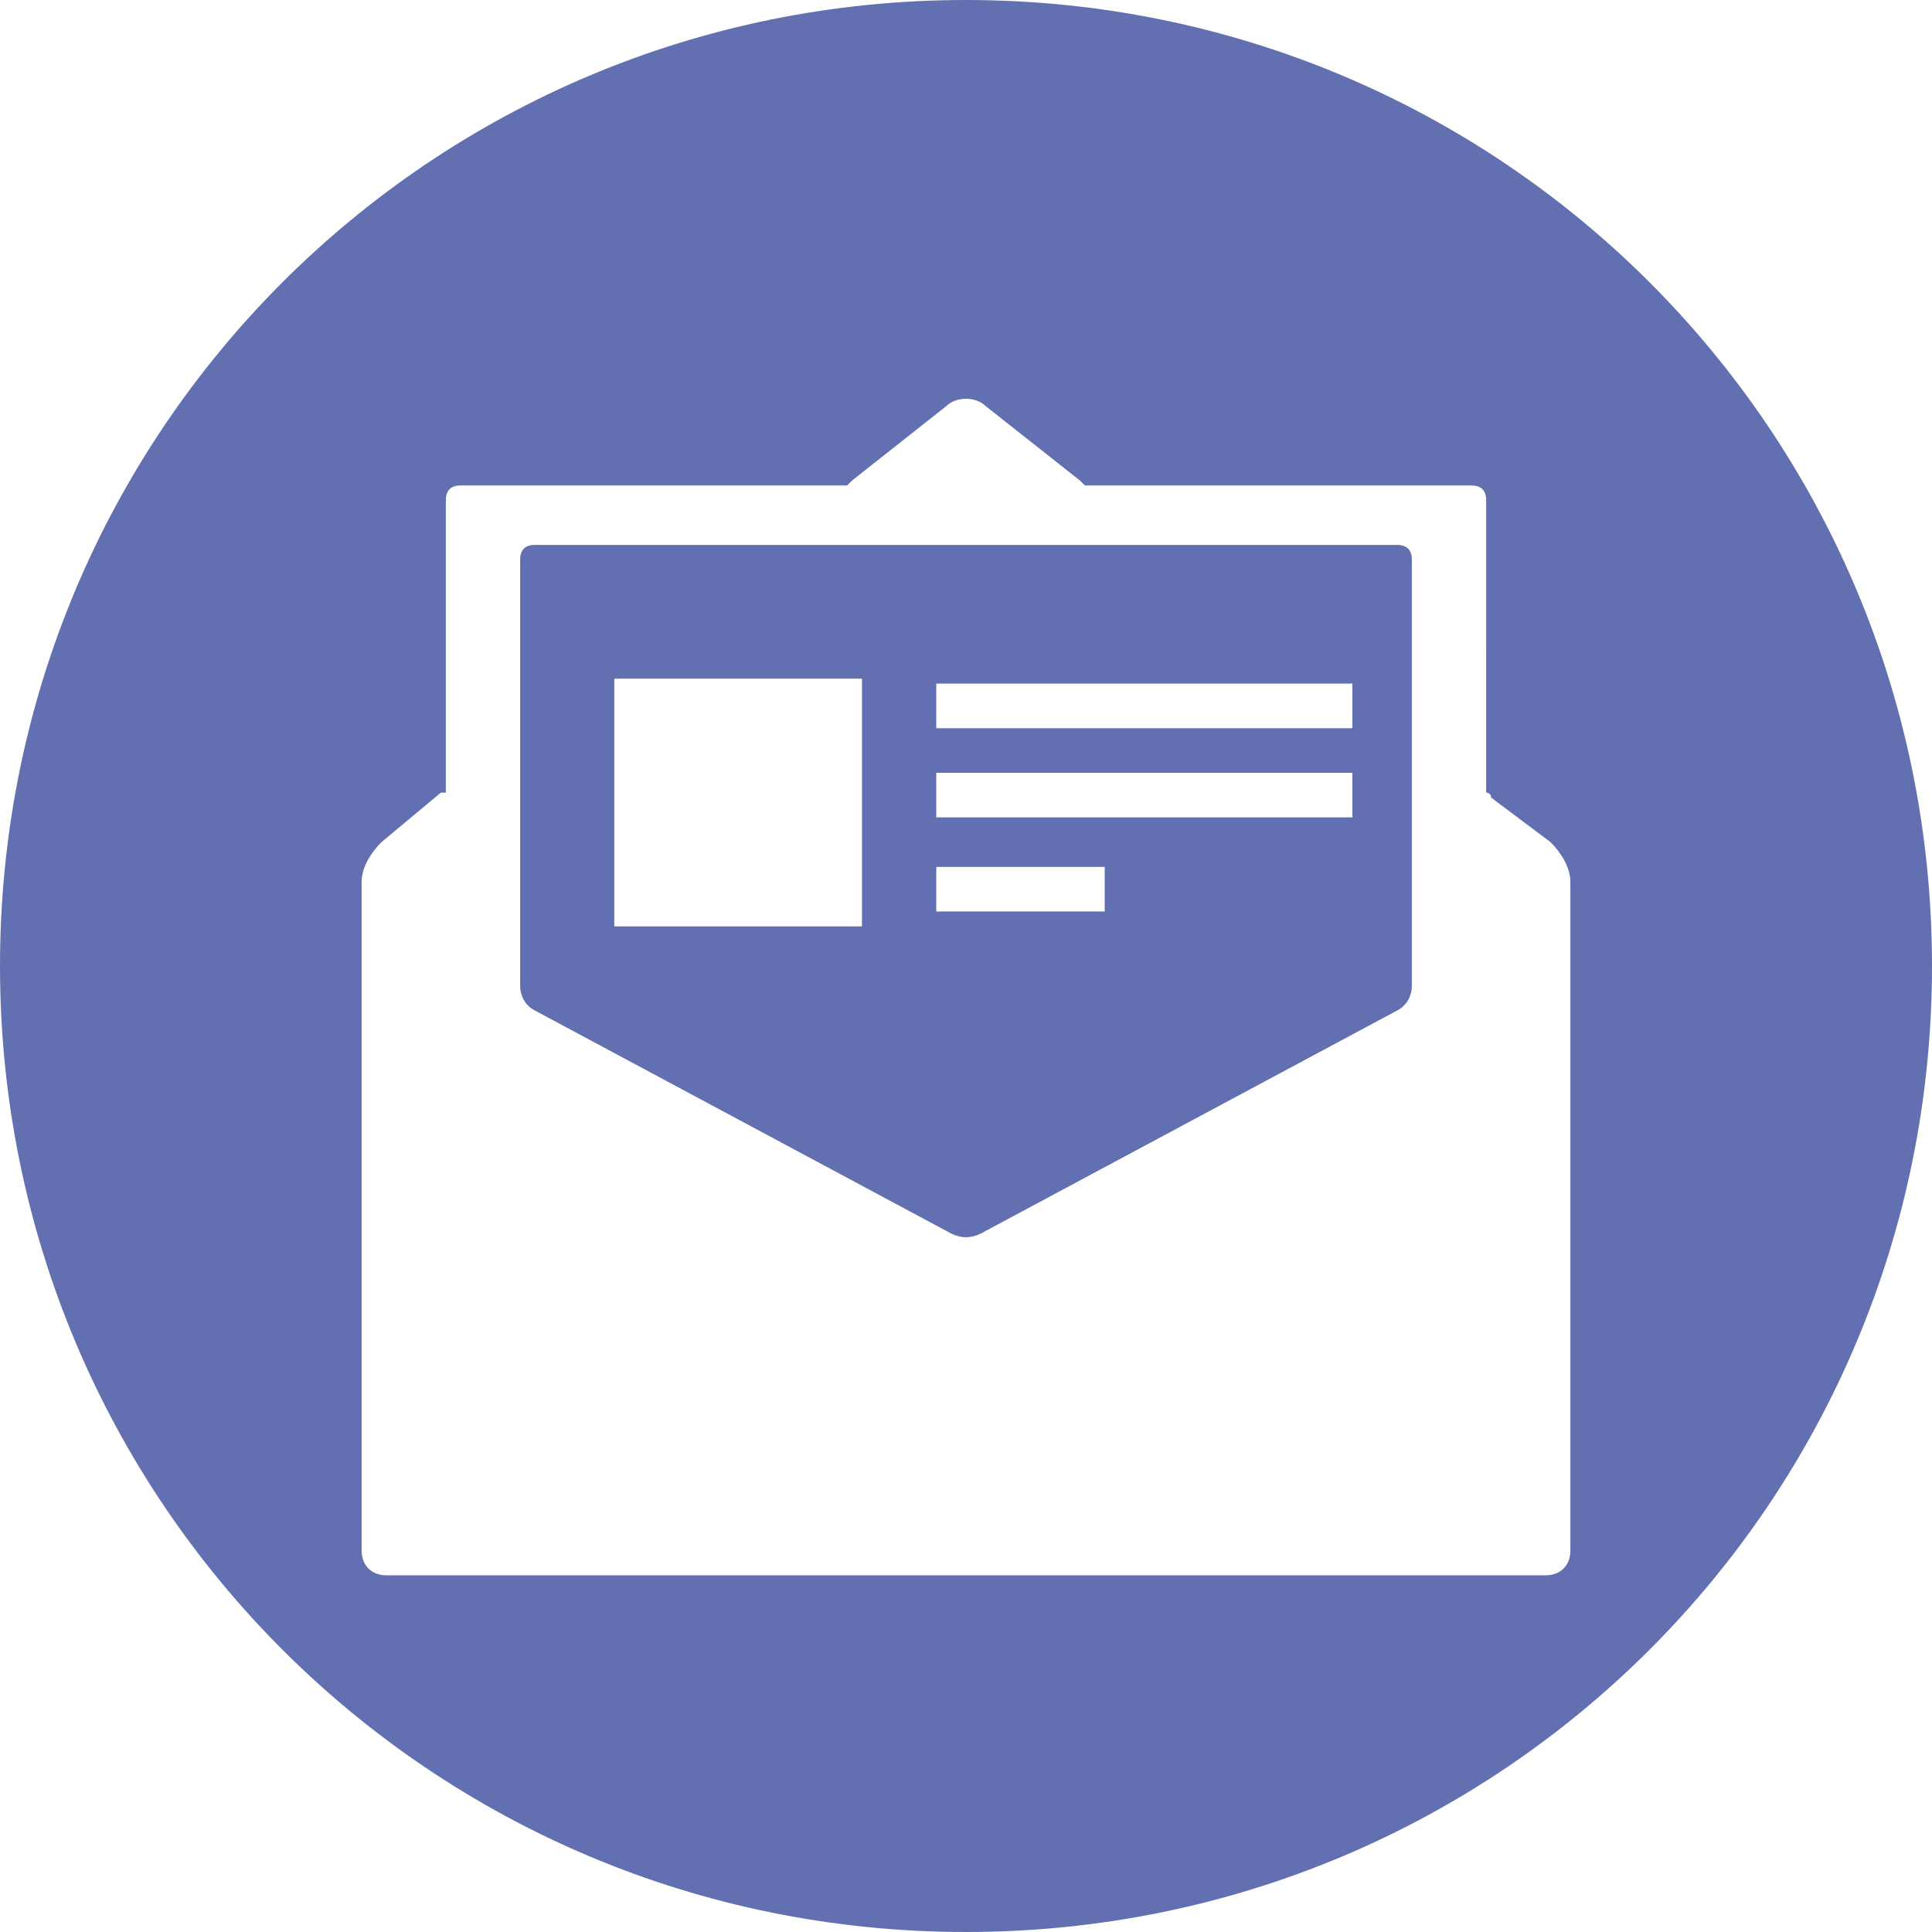
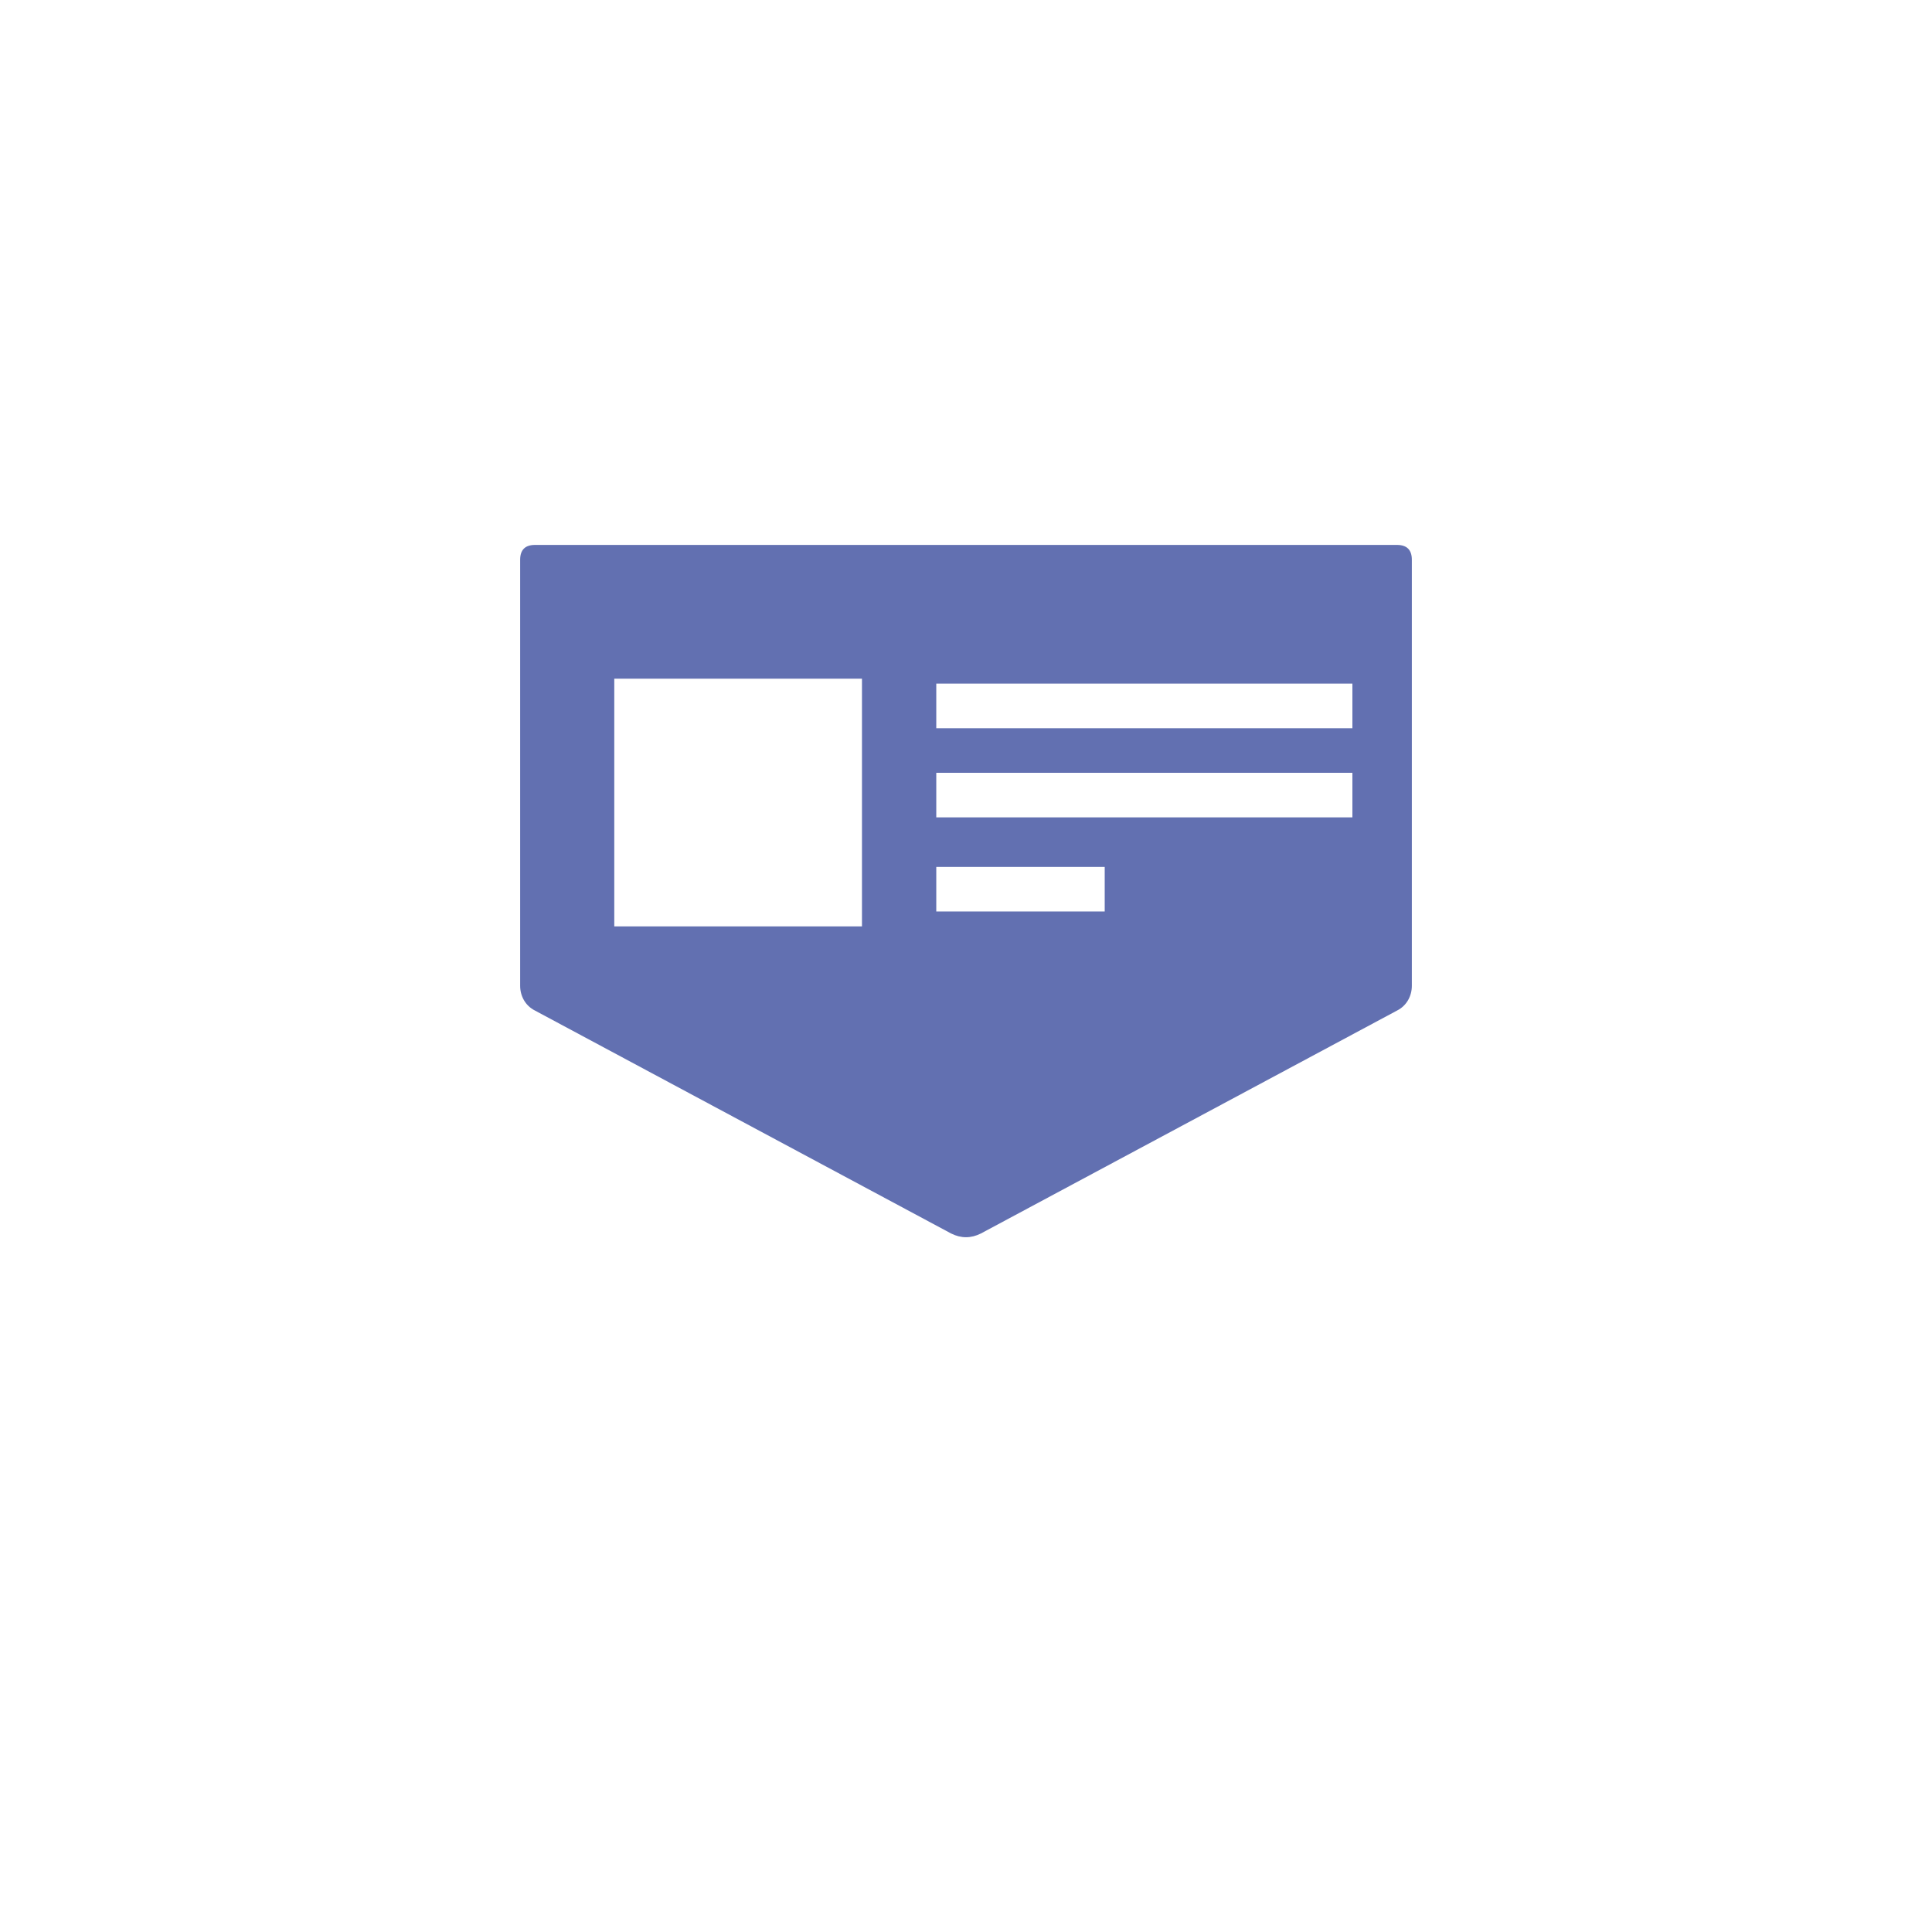
<svg xmlns="http://www.w3.org/2000/svg" version="1.1" id="Layer_1" x="0px" y="0px" viewBox="0 0 39 39" style="enable-background:new 0 0 39 39;" xml:space="preserve">
  <style type="text/css">
	.st0{fill:#6270B1;}
</style>
-   <path class="st0" d="M31.7,31.3c0,0.3-0.2,0.5-0.5,0.5H7.8c-0.3,0-0.5-0.2-0.5-0.5V17.8c0-0.3,0.2-0.6,0.4-0.8L8.9,16  C8.9,16,9,16,9,16v-5.9c0-0.2,0.1-0.3,0.3-0.3h7.8c0,0,0,0,0.1-0.1l1.9-1.5c0.2-0.2,0.6-0.2,0.8,0l1.9,1.5c0,0,0,0,0.1,0.1h7.8  c0.2,0,0.3,0.1,0.3,0.3V16c0,0,0.1,0,0.1,0.1l1.2,0.9c0.2,0.2,0.4,0.5,0.4,0.8L31.7,31.3L31.7,31.3z M19.5,0C8.7,0,0,8.7,0,19.5  C0,30.3,8.7,39,19.5,39S39,30.3,39,19.5C39,8.7,30.3,0,19.5,0L19.5,0z" />
  <g>
    <path class="st0" d="M28.2,11H10.8c-0.2,0-0.3,0.1-0.3,0.3v8.6c0,0.2,0.1,0.4,0.3,0.5l8.4,4.5c0.2,0.1,0.4,0.1,0.6,0l8.4-4.5   c0.2-0.1,0.3-0.3,0.3-0.5v-8.6C28.5,11.1,28.4,11,28.2,11z M17.4,18.7h-5h0v-5h5V18.7z M22.3,18.4h-3.4v-0.9h3.4V18.4z M27.3,16.5   h-8.4v-0.9h8.4V16.5z M27.3,14.7h-8.4v-0.9h8.4V14.7z" />
  </g>
</svg>